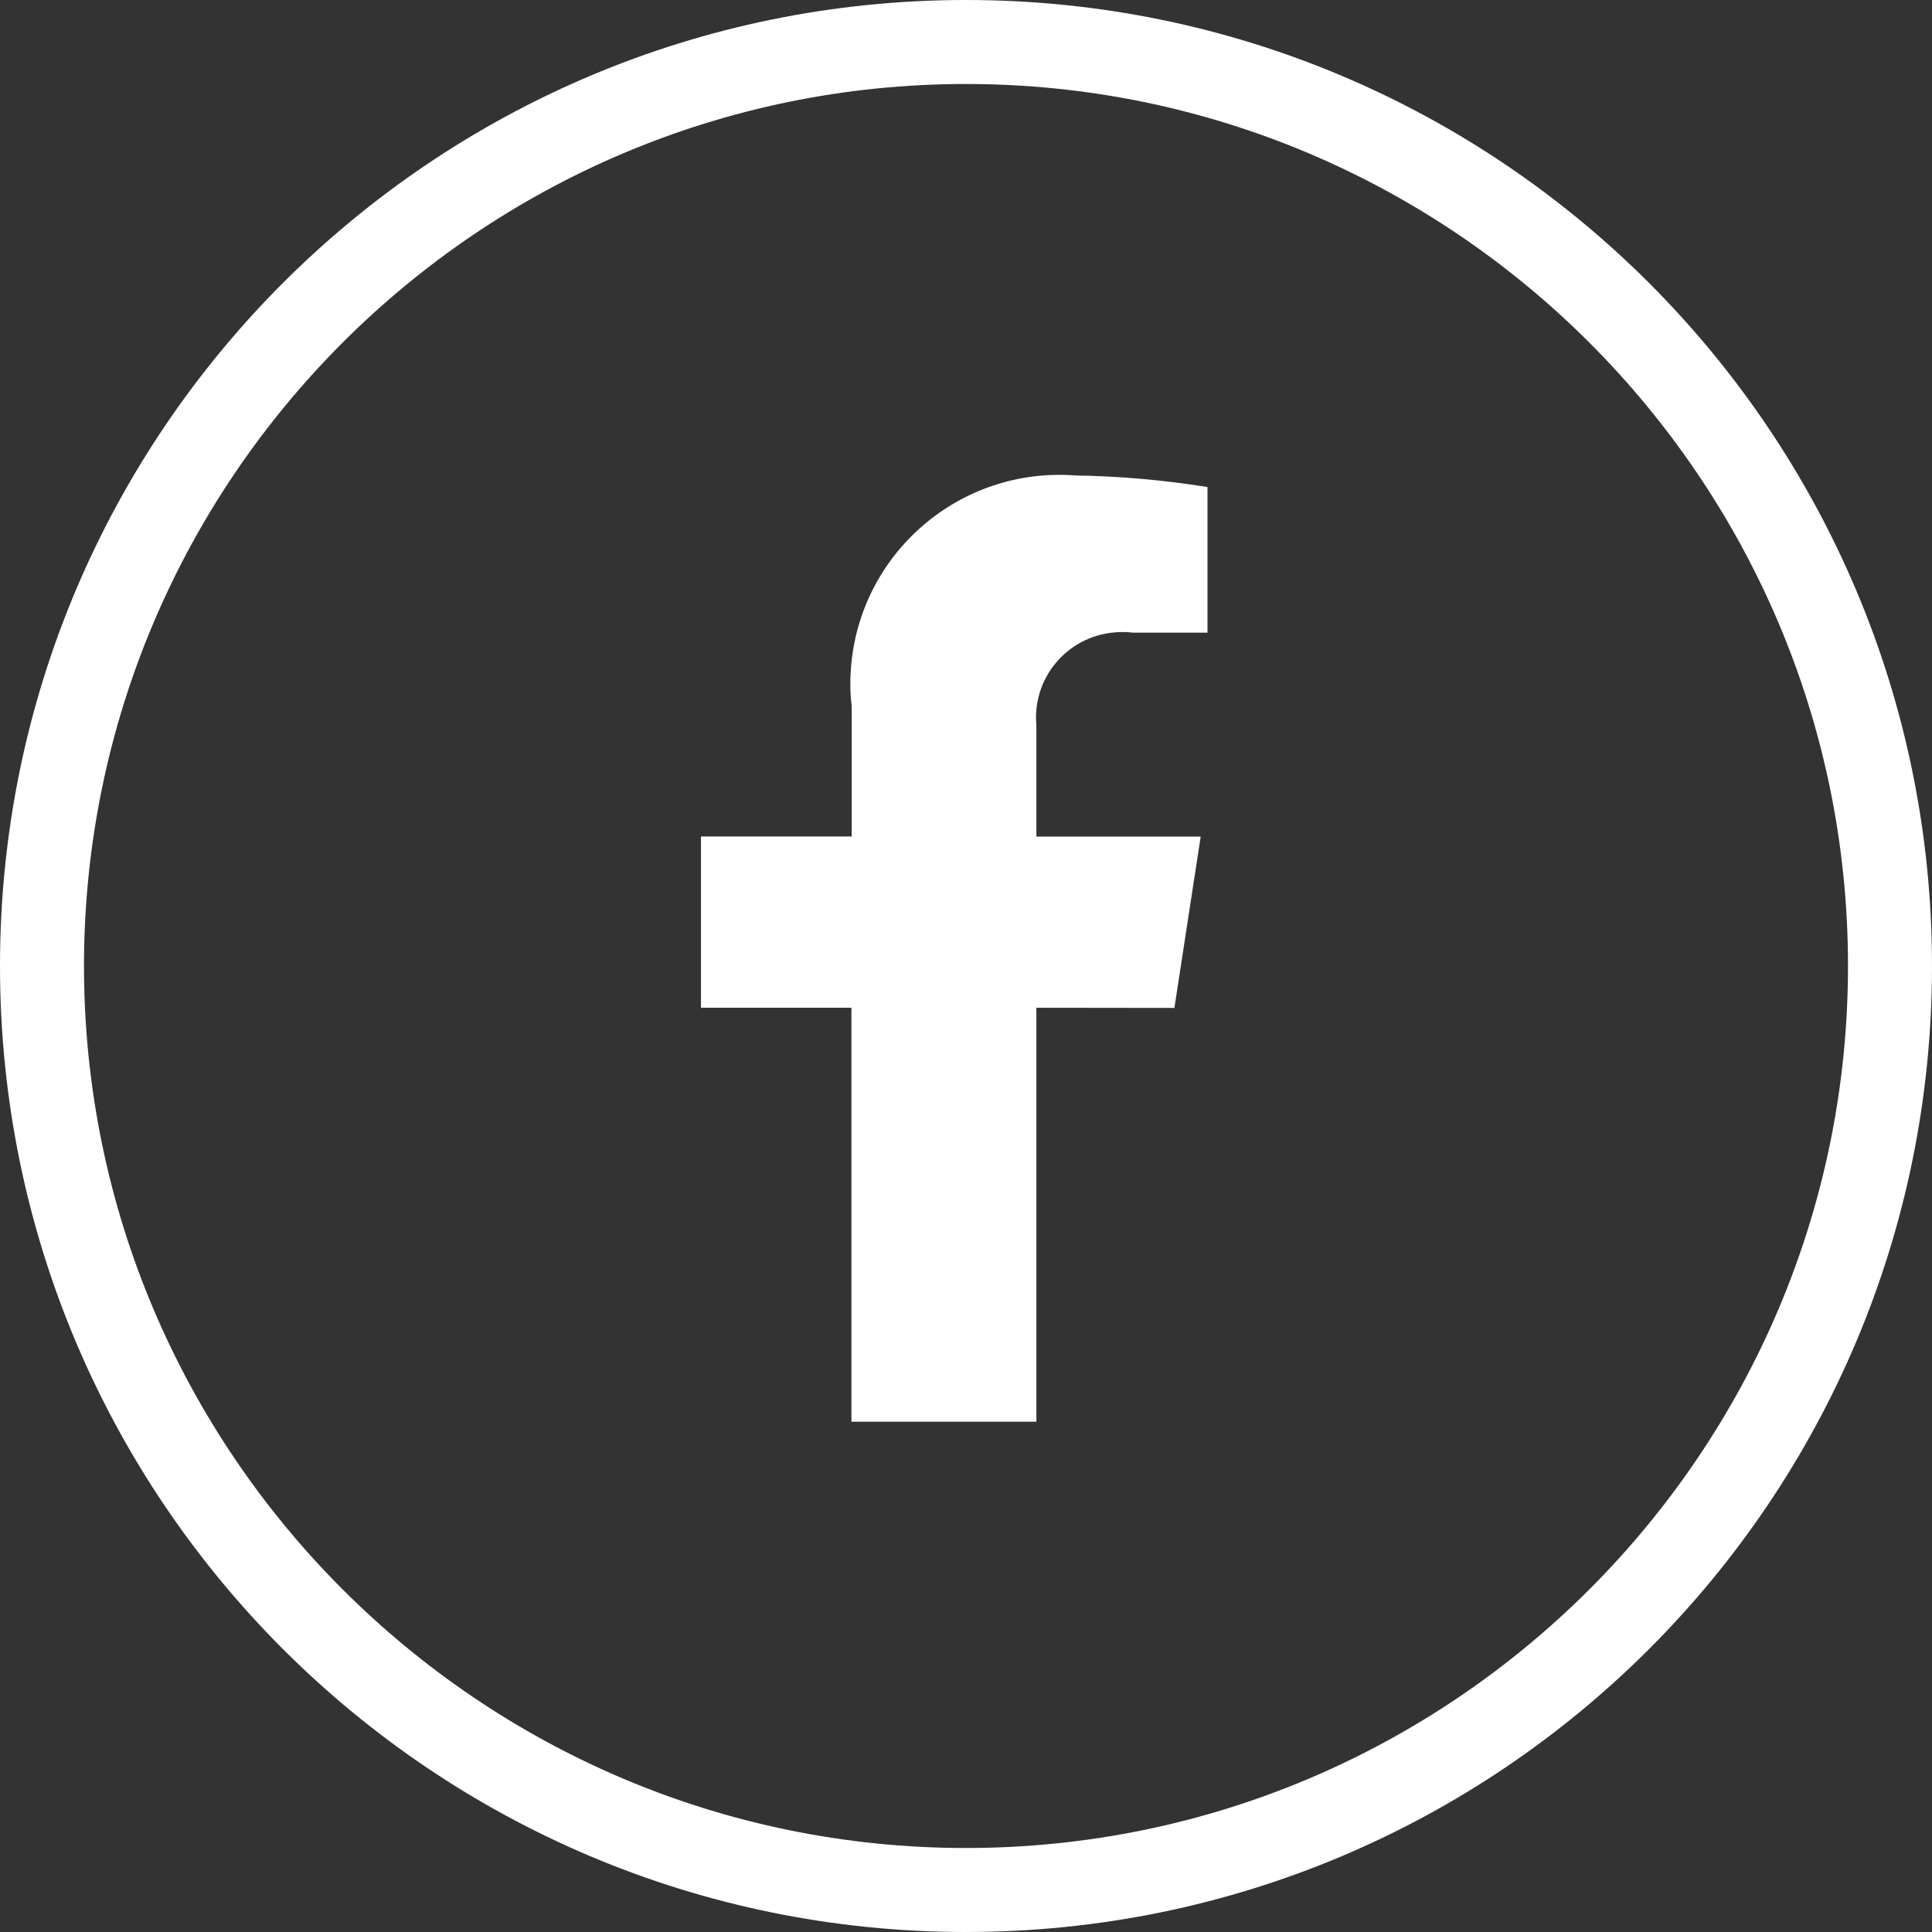
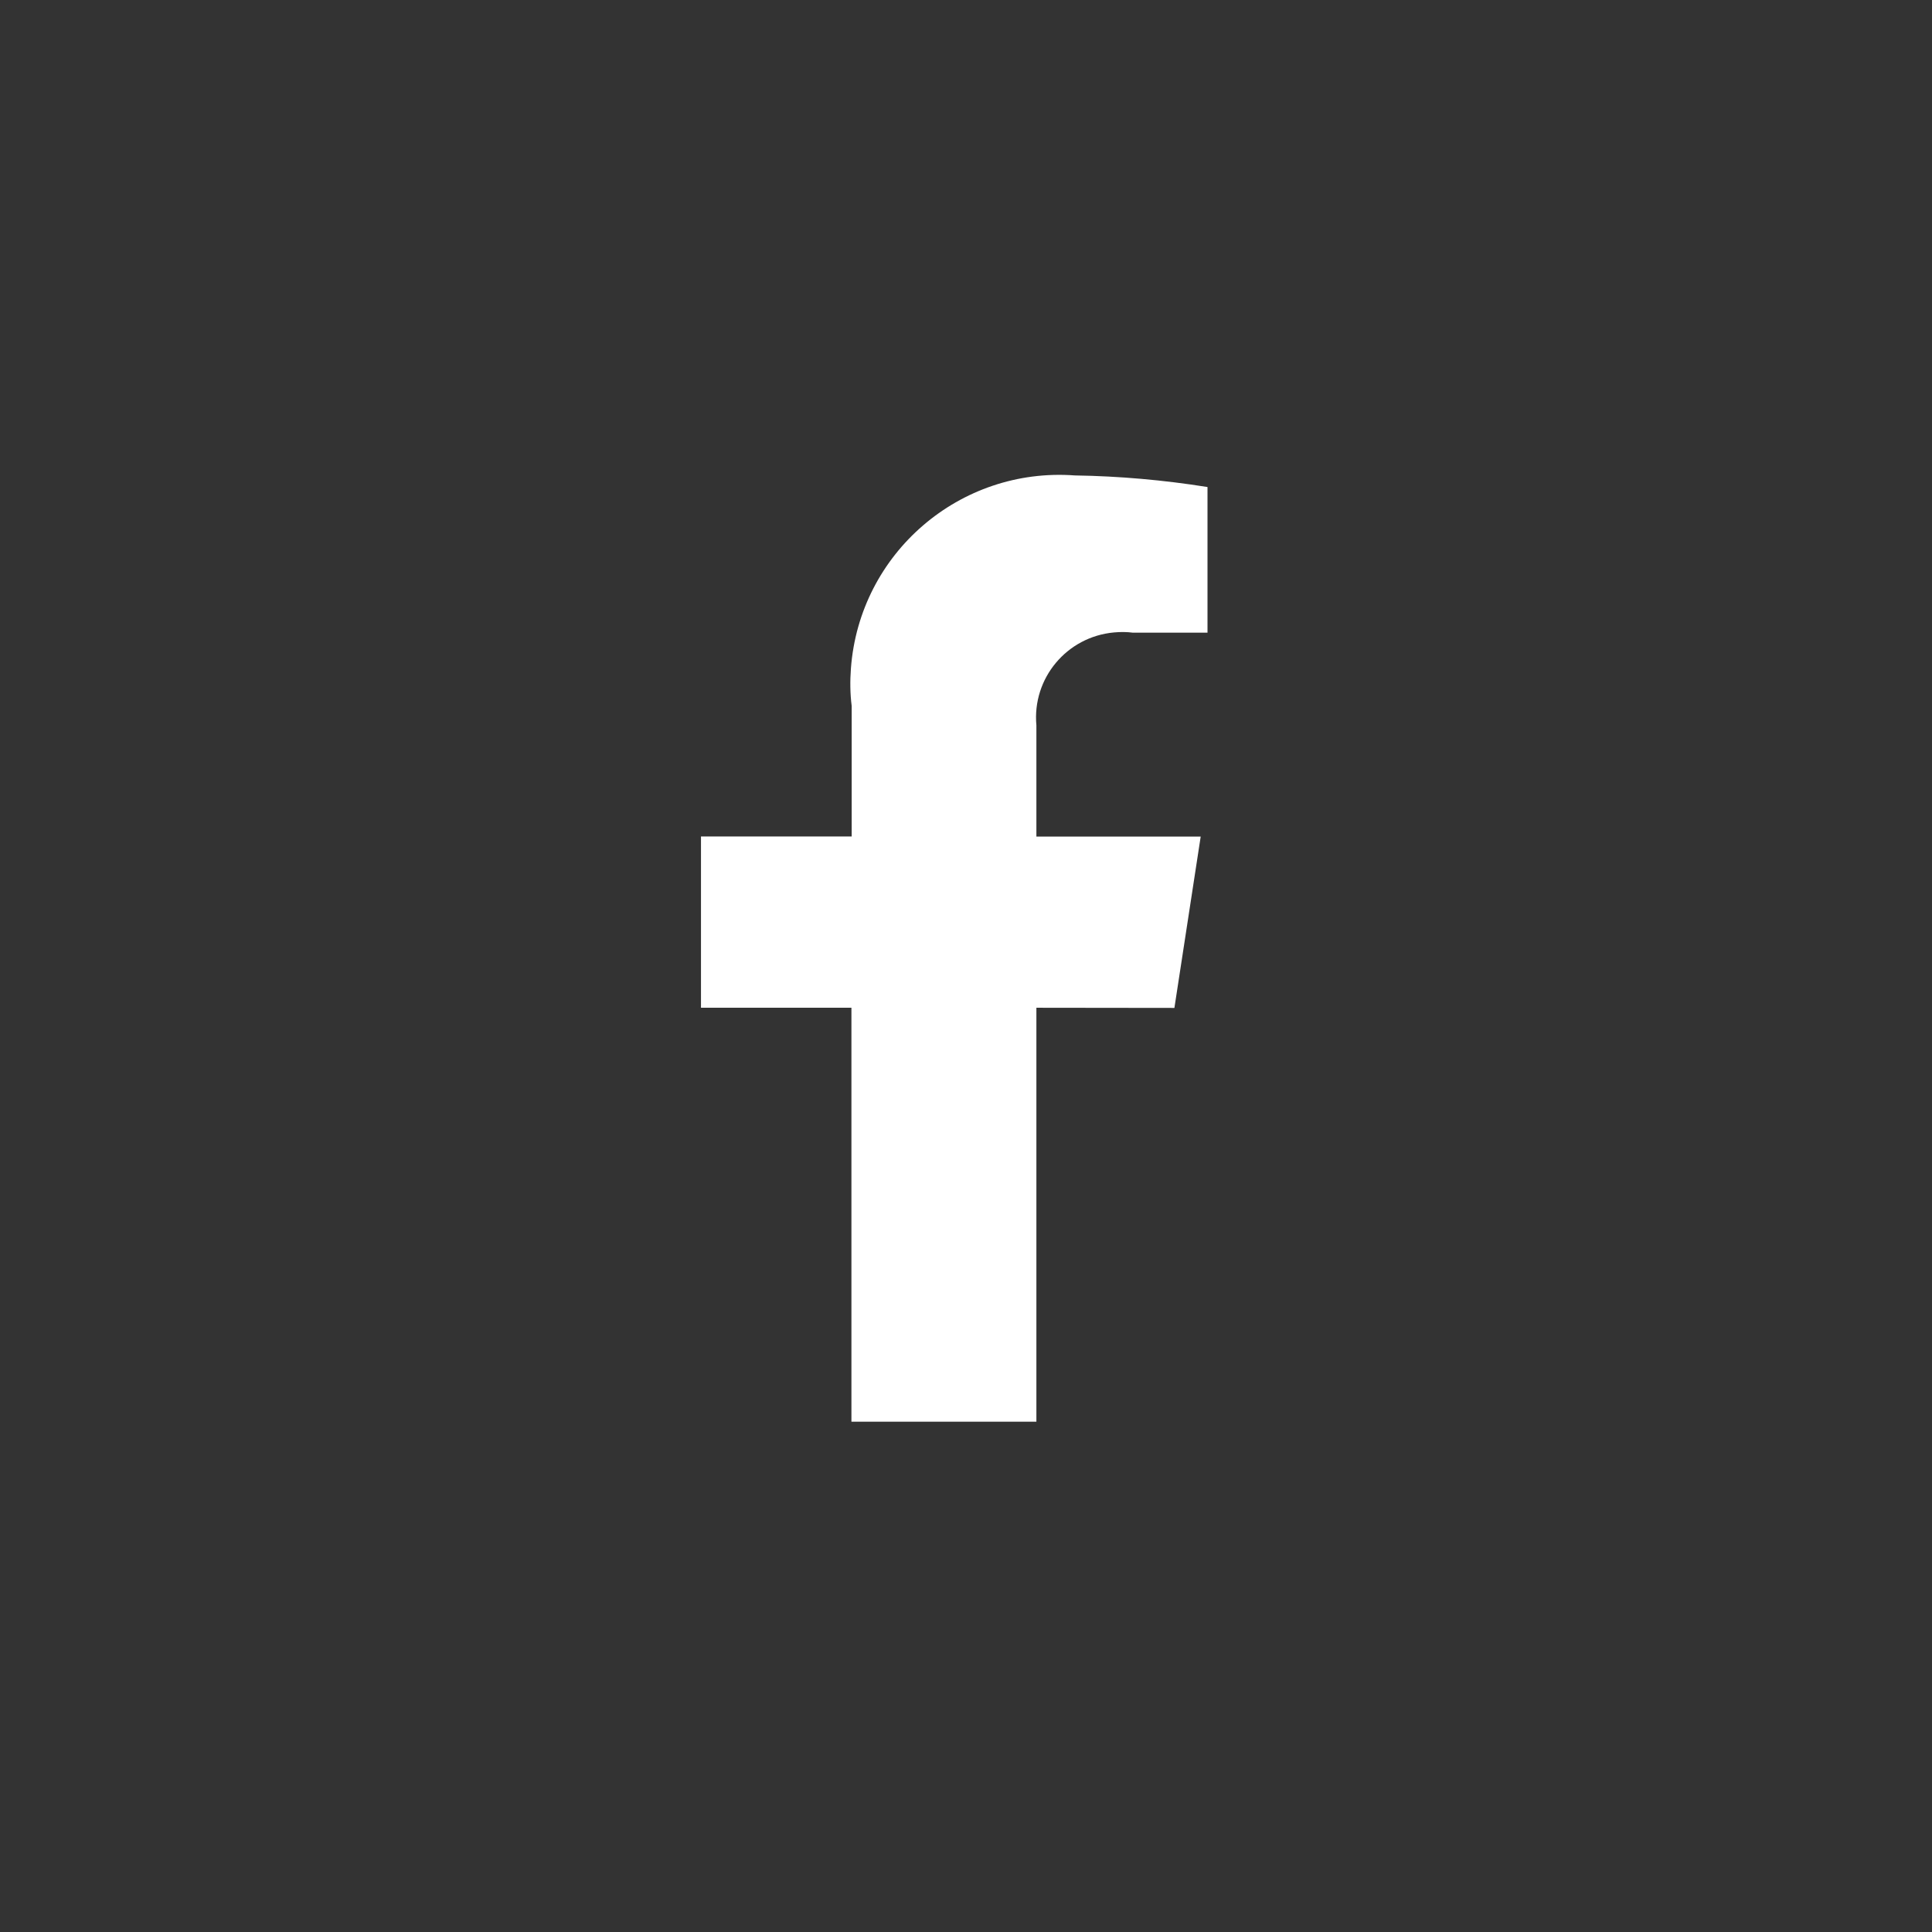
<svg xmlns="http://www.w3.org/2000/svg" version="1.1" id="Capa_1" x="0px" y="0px" width="23px" height="23px" viewBox="10 10 23 23" enable-background="new 10 10 23 23" xml:space="preserve">
  <rect x="10" y="10" width="23" height="23" fill="#333333" stroke="none" />
  <g id="Grupo_801" transform="translate(-167.502 -5104.527)">
    <g id="Icon_awesome-facebook-f">
      <path fill="#FFFFFF" d="M191.483,5126.526l0.313-2.04h-1.956v-1.323c-0.052-0.561,0.362-1.056,0.924-1.107    c0.077-0.007,0.15-0.007,0.226,0.003h0.887v-1.734c-0.521-0.083-1.048-0.13-1.578-0.138c-1.371-0.102-2.565,0.926-2.667,2.297    c-0.011,0.148-0.01,0.299,0.009,0.447v1.554h-1.794v2.039h1.791v4.928h2.202v-4.928L191.483,5126.526L191.483,5126.526z" />
    </g>
  </g>
-   <path fill="#FFFFFF" d="M21.5,11C27.29,11,32,15.71,32,21.5C32,27.29,27.29,32,21.5,32C15.71,32,11,27.29,11,21.5  C11,15.71,15.71,11,21.5,11 M21.5,10C15.149,10,10,15.149,10,21.5C10,27.852,15.149,33,21.5,33C27.851,33,33,27.852,33,21.5  C33,15.149,27.851,10,21.5,10L21.5,10z" />
</svg>